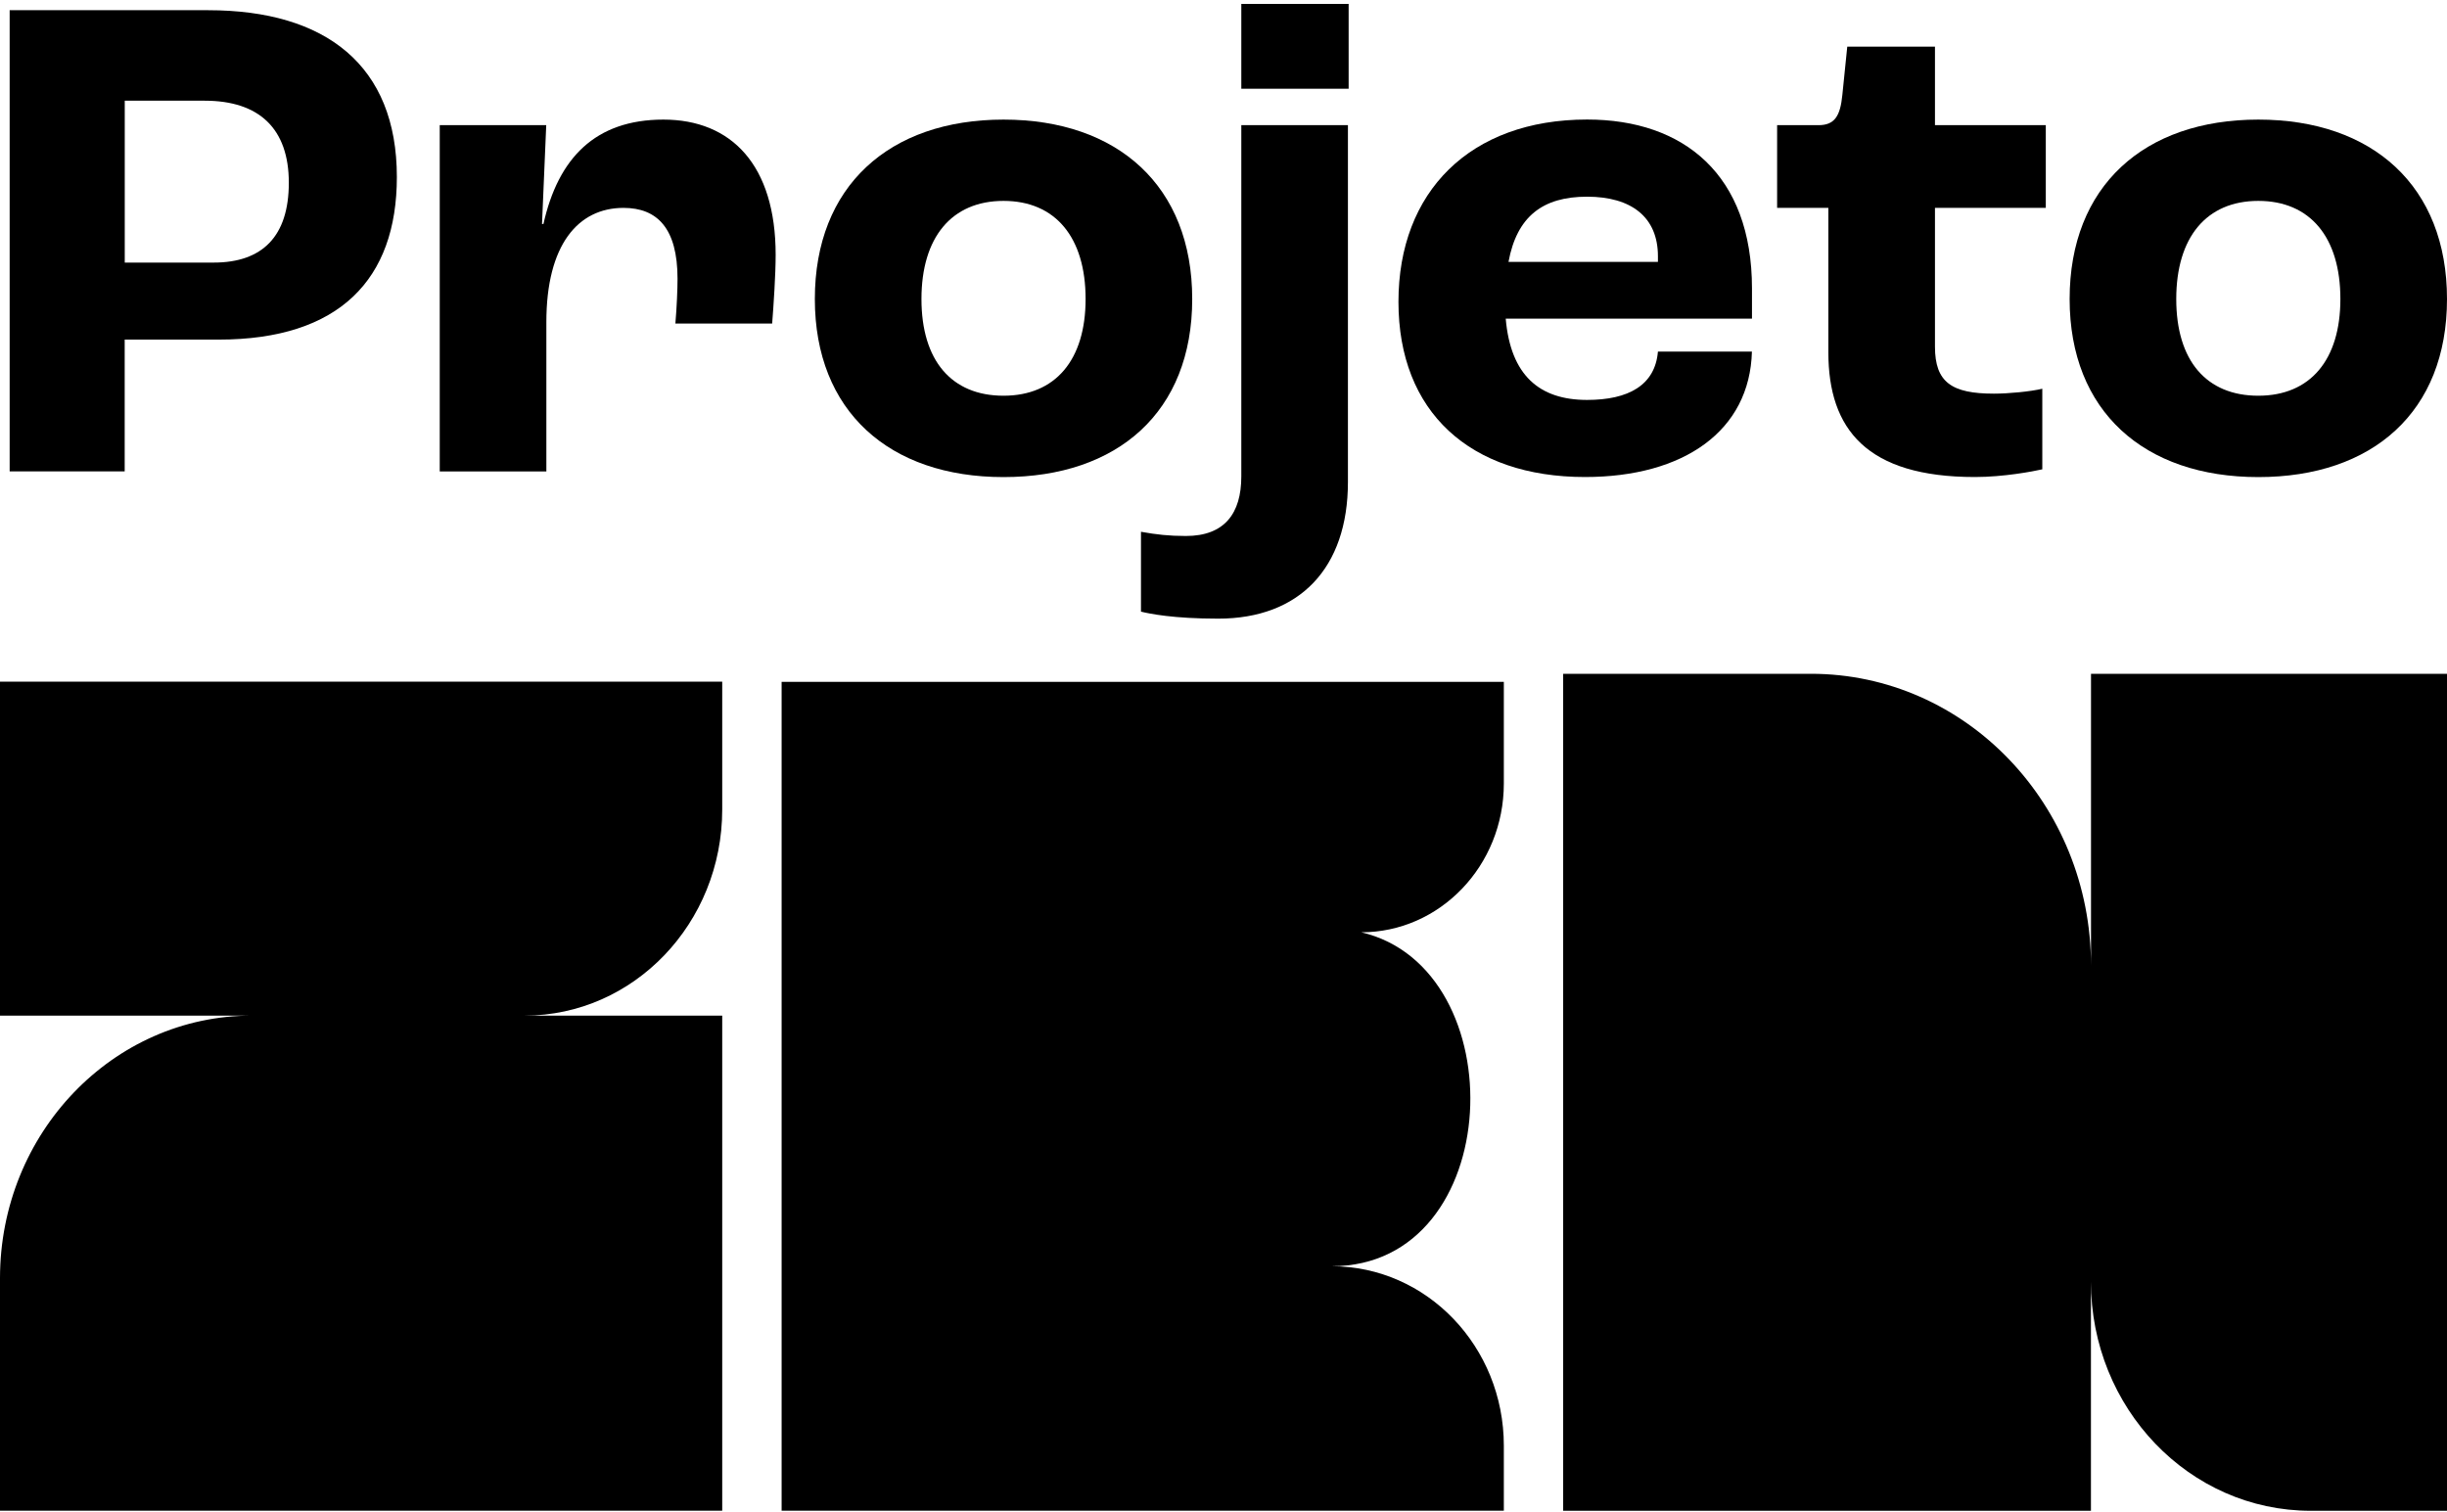
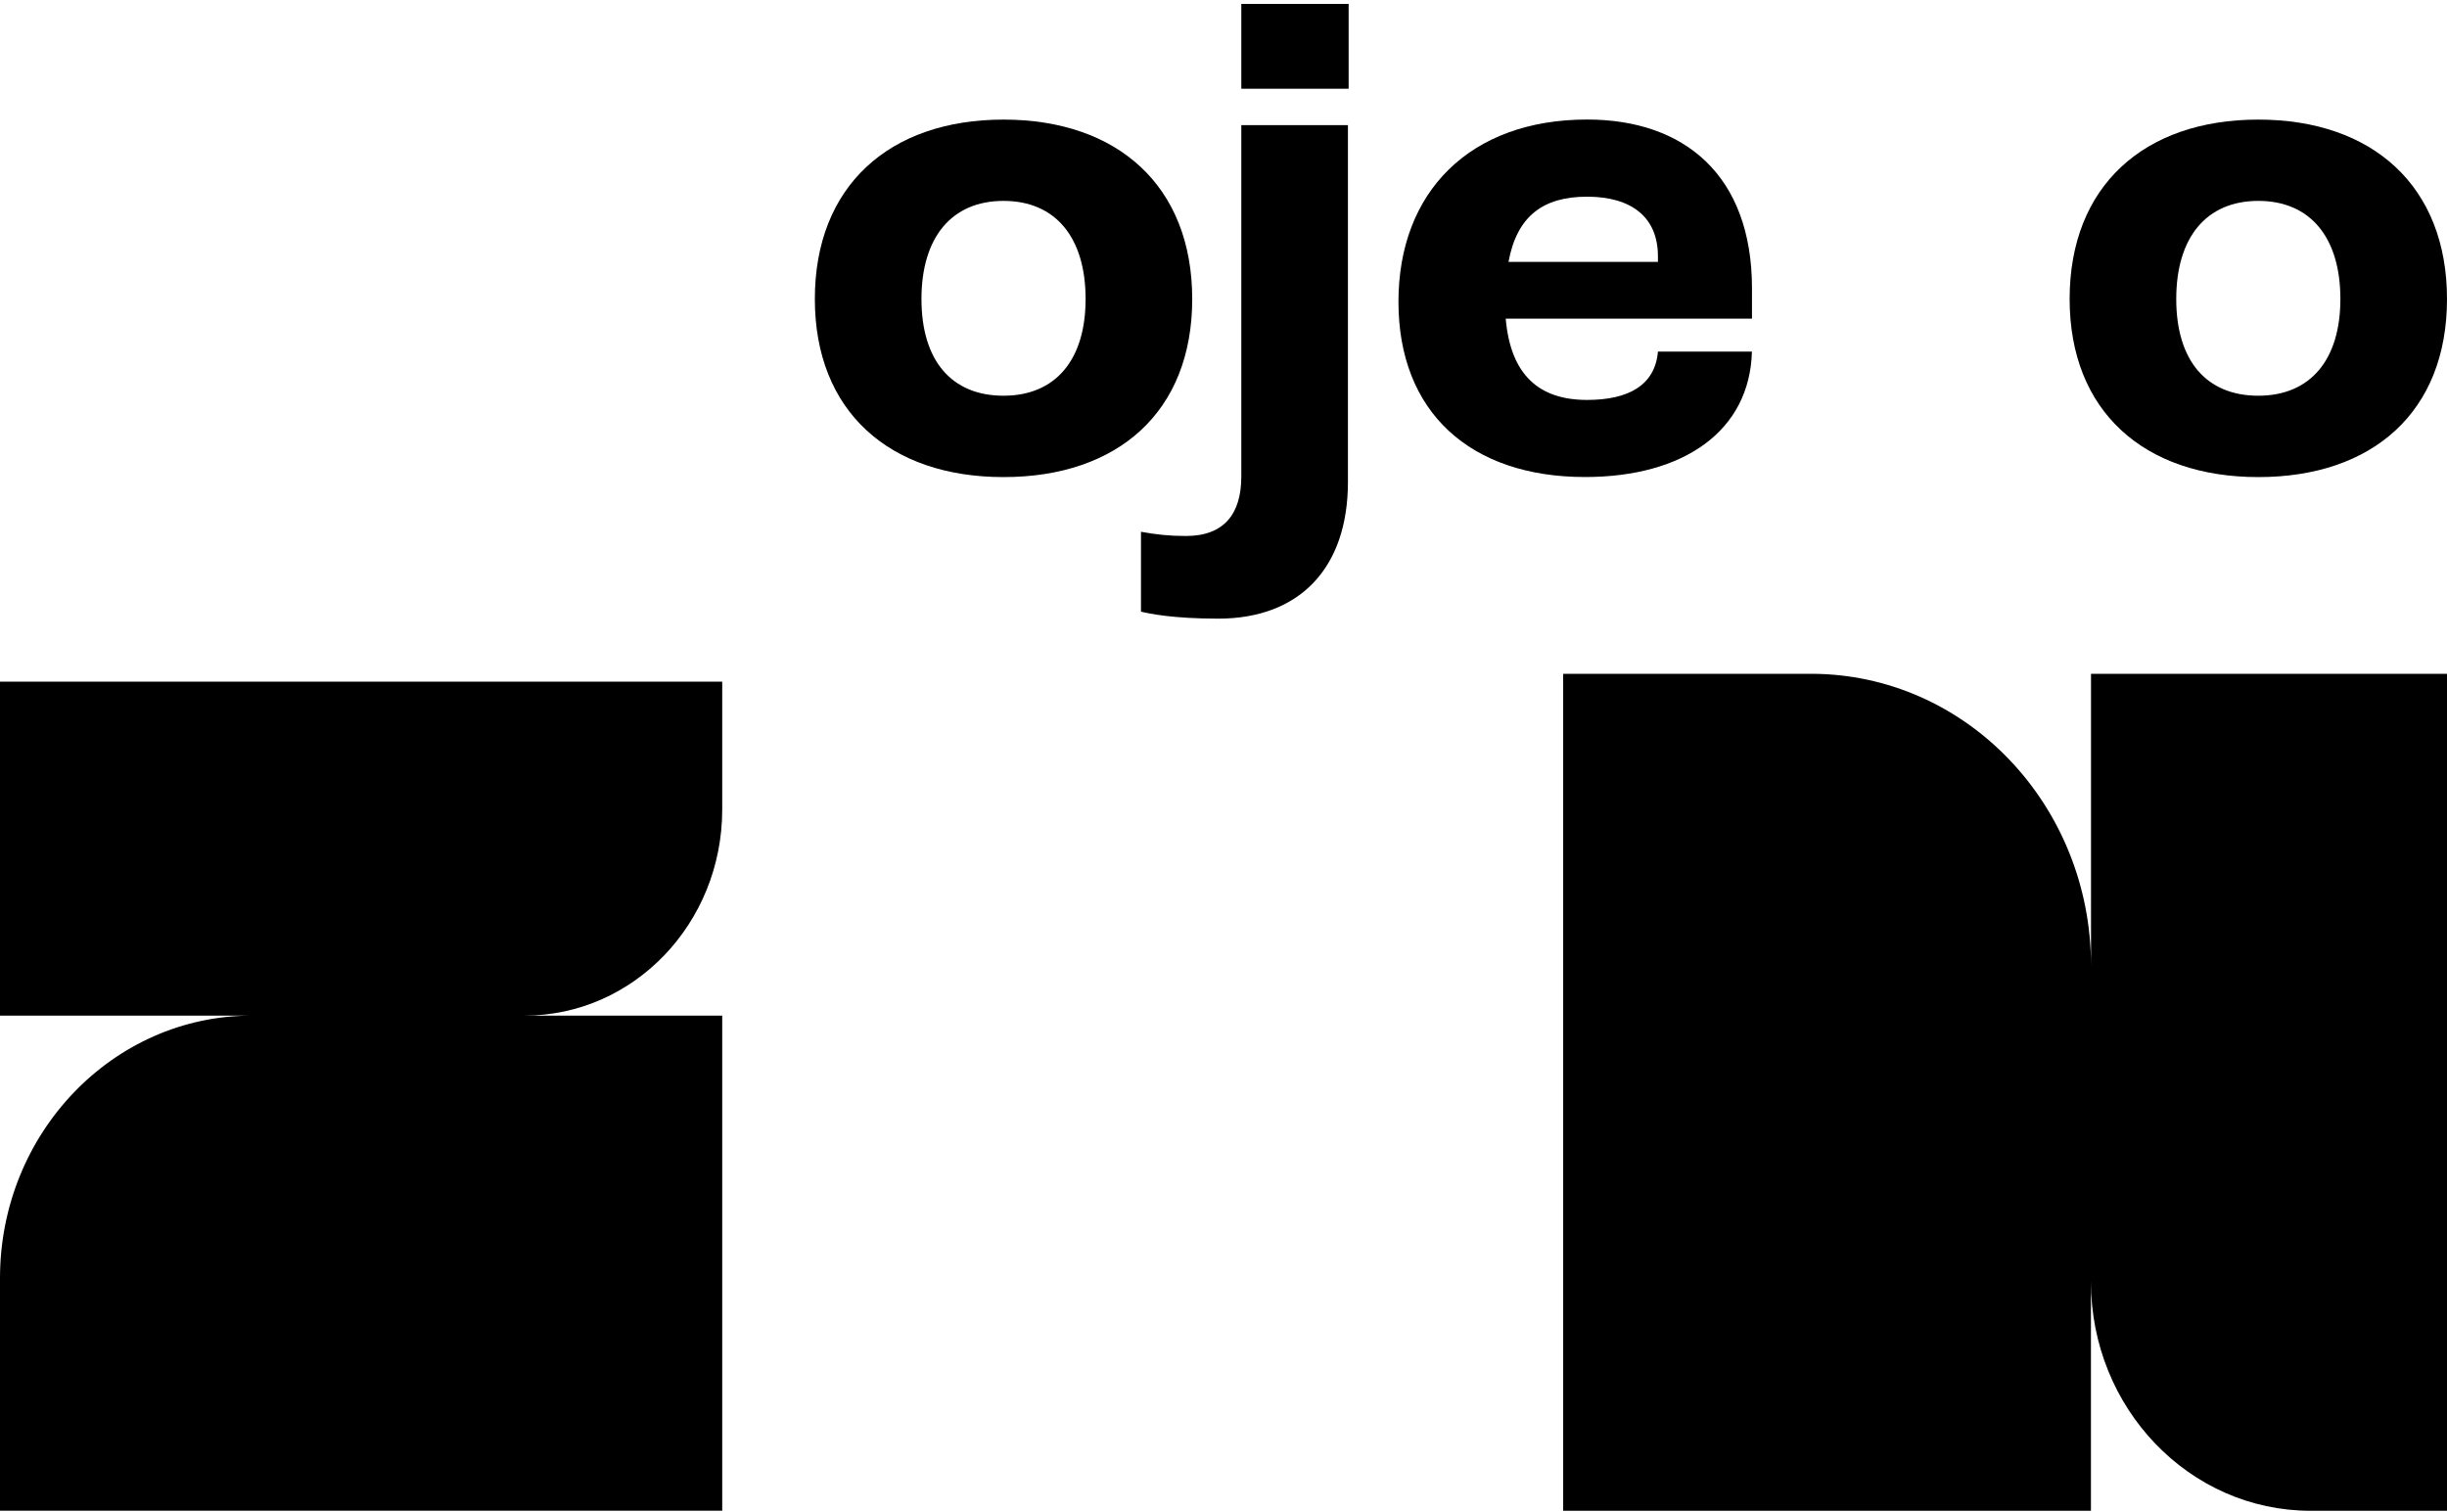
<svg xmlns="http://www.w3.org/2000/svg" width="453" height="280" viewBox="0 0 453 280" fill="none">
  <g clip-path="url(#clip0_20_133)">
-     <path d="M1.787 1.89H38.539C60.351 1.89 73.469 12.137 73.469 32.774C73.469 51.722 62.821 62.879 40.482 62.879H23.083V87.28H1.787V1.89ZM39.571 48.618C48.528 48.618 53.468 43.812 53.468 33.829C53.468 23.846 48.012 18.645 37.892 18.645H23.095V48.618H39.583H39.571Z" fill="black" />
-     <path d="M81.383 23.174H101.121L100.341 41.475H100.605C103.327 29.275 110.21 22.144 122.813 22.144C135.415 22.144 143.593 30.581 143.593 47.191C143.593 50.823 143.21 56.539 142.946 59.907H125.031C125.295 56.791 125.427 53.543 125.427 51.602C125.427 42.254 121.662 38.491 115.426 38.491C106.985 38.491 101.145 45.37 101.145 59.643V87.292H81.407V23.174H81.383Z" fill="black" />
    <path d="M150.848 55.365C150.848 34.476 164.614 22.144 185.778 22.144C206.942 22.144 220.708 34.476 220.708 55.365C220.708 76.254 206.942 88.334 185.778 88.334C164.614 88.334 150.848 76.134 150.848 55.365ZM200.971 55.365C200.971 43.944 195.383 37.196 185.778 37.196C176.173 37.196 170.585 43.944 170.585 55.365C170.585 66.786 176.173 73.27 185.778 73.27C195.383 73.27 200.971 66.654 200.971 55.365Z" fill="black" />
    <path d="M211.223 113.25V98.461C214.077 98.977 216.415 99.24 219.533 99.24C226.68 99.24 229.797 95.082 229.797 88.215V23.175H249.535V89.233C249.535 105.197 240.578 114.545 225.517 114.545C217.207 114.545 212.794 113.634 211.235 113.25H211.223ZM229.797 0.728H249.667V16.427H229.797V0.728Z" fill="black" />
    <path d="M324.323 58.996H278.745C279.657 69.507 284.981 74.049 293.806 74.049C301.468 74.049 306.397 71.328 306.924 65.096H324.323C323.94 79.766 311.733 88.322 293.422 88.322C272.126 88.322 258.888 76.254 258.888 55.88C258.888 35.507 272.138 22.132 293.818 22.132C311.733 22.132 324.335 32.379 324.335 53.411V58.996H324.323ZM306.924 47.443C306.924 40.181 301.984 36.417 293.806 36.417C285.628 36.417 280.82 40.049 279.261 48.486H306.924V47.443Z" fill="black" />
-     <path d="M338.473 65.228V38.491H328.988V23.175H336.65C339.636 23.175 340.679 21.485 341.063 17.59L341.974 8.637H358.21V23.175H378.727V38.491H358.21V64.186C358.21 70.801 361.328 72.886 369.122 72.886C371.844 72.886 375.873 72.503 378.08 71.976V86.897C376.389 87.28 370.933 88.323 365.609 88.323C345.608 88.323 338.473 79.502 338.473 65.216V65.228Z" fill="black" />
    <path d="M383.14 55.365C383.14 34.476 396.906 22.144 418.07 22.144C439.234 22.144 453 34.476 453 55.365C453 76.254 439.234 88.334 418.07 88.334C396.906 88.334 383.14 76.134 383.14 55.365ZM433.263 55.365C433.263 43.944 427.675 37.196 418.07 37.196C408.465 37.196 402.877 43.944 402.877 55.365C402.877 66.786 408.465 73.27 418.07 73.27C427.675 73.27 433.263 66.654 433.263 55.365Z" fill="black" />
    <path d="M133.701 149.887V126.218H0V188.046H46.633C20.889 188.046 0 209.822 0 236.679V279.715H133.701V188.046H97.104C117.321 188.046 133.701 170.956 133.701 149.875V149.887Z" fill="black" />
    <path d="M427.783 279.728H453V124.756H387.097V178.806C387.097 148.952 363.882 124.756 335.259 124.756H289.381V279.728H387.085V237.302C387.085 260.732 405.299 279.728 427.759 279.728H427.783Z" fill="black" />
-     <path d="M251.969 172.61C280.64 179.249 278.841 234.45 246.525 234.45C264.128 234.45 278.397 249.335 278.397 267.683V279.716H144.697V126.254H278.397V145.069C278.397 160.29 266.562 172.622 251.969 172.622V172.61Z" fill="black" />
  </g>
  <defs>
    <clipPath id="clip0_20_133">
      <rect width="453" height="279" fill="white" transform="translate(0 0.728)" />
    </clipPath>
  </defs>
</svg>